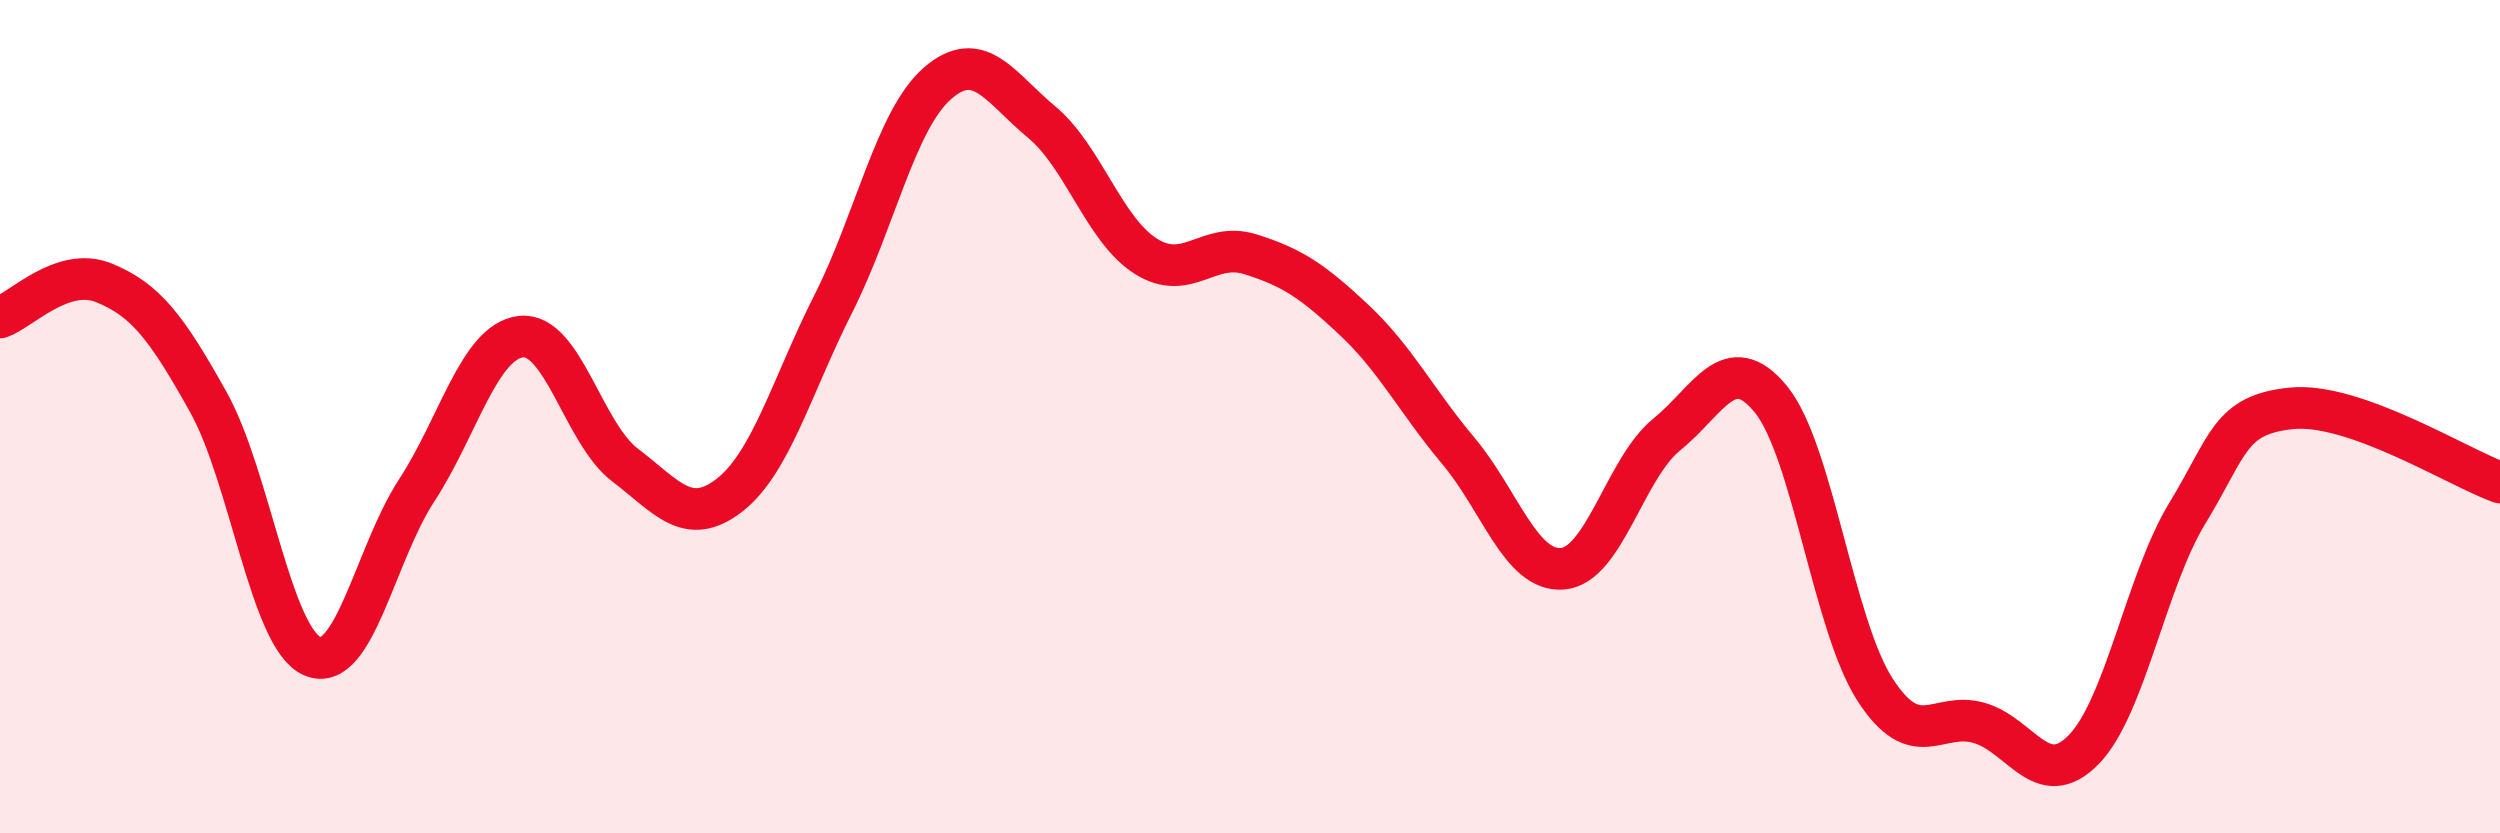
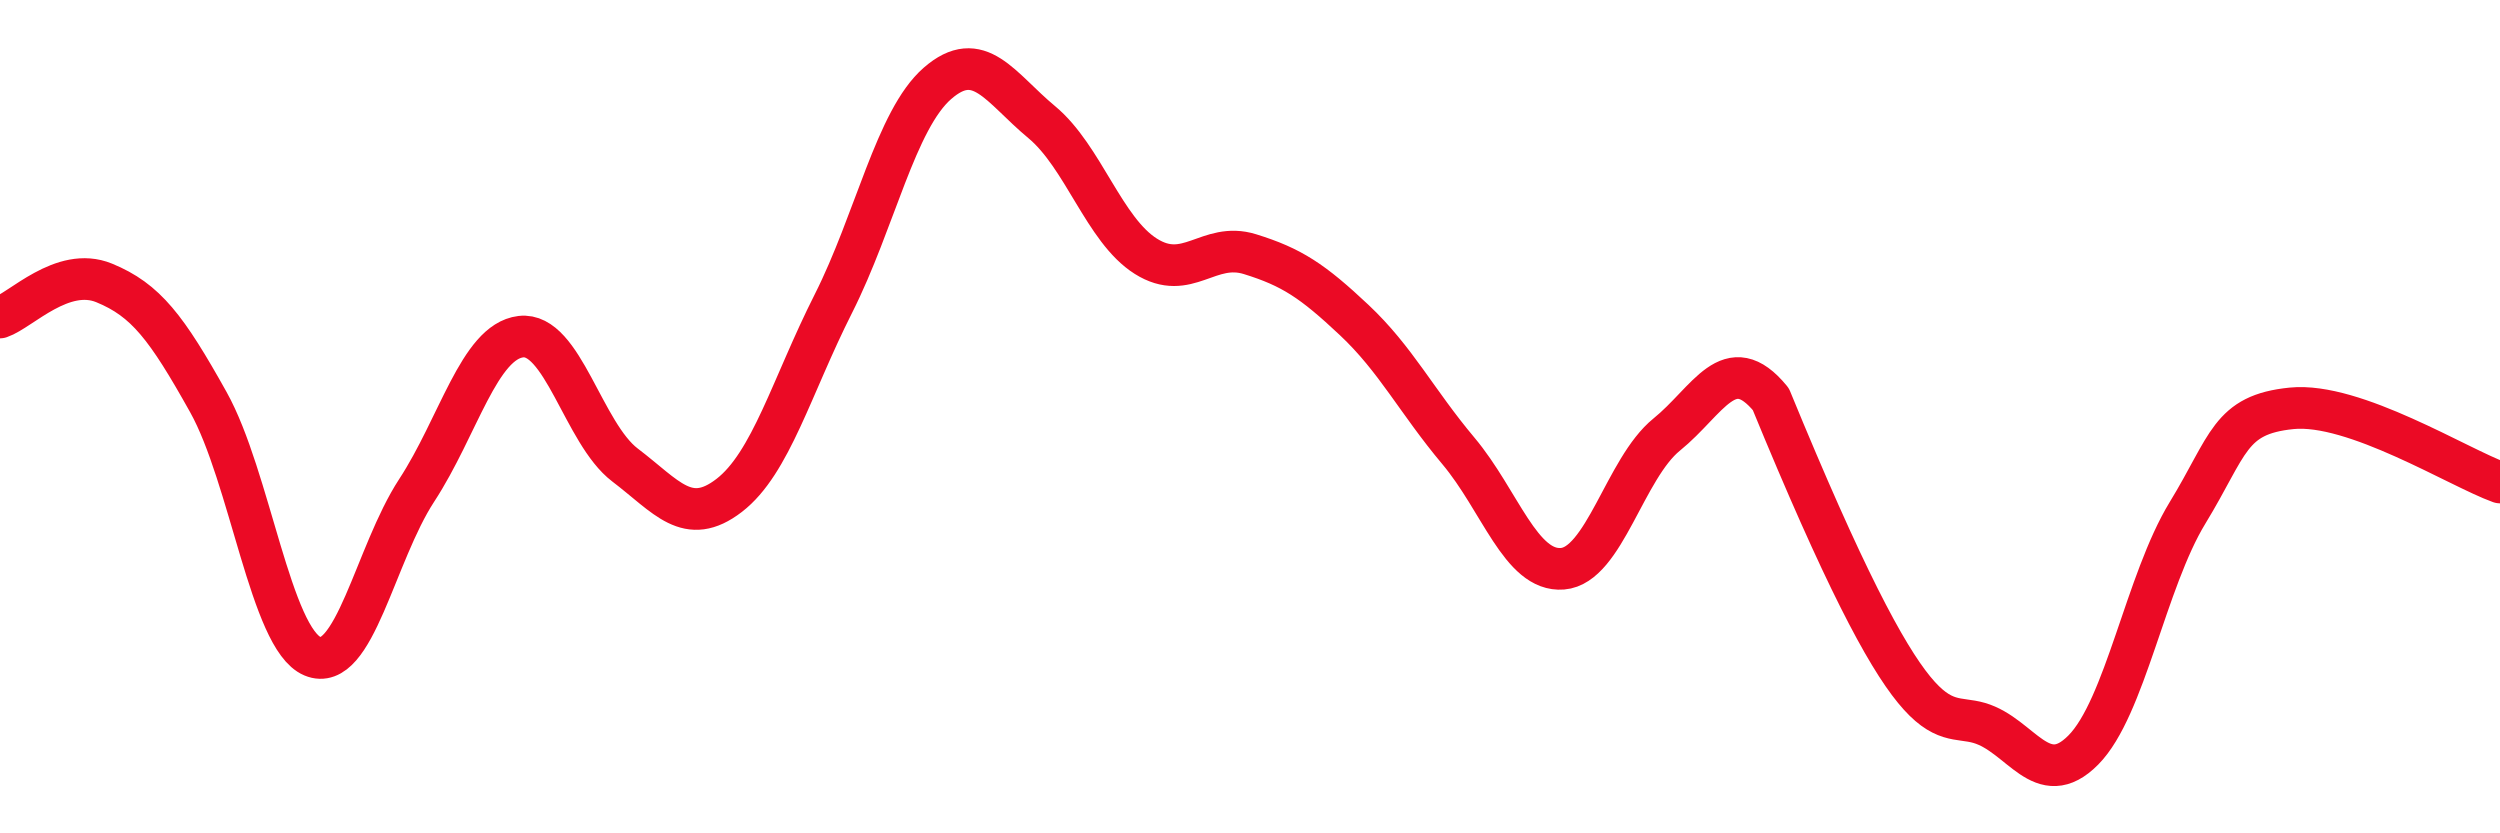
<svg xmlns="http://www.w3.org/2000/svg" width="60" height="20" viewBox="0 0 60 20">
-   <path d="M 0,7.62 C 0.5,7.45 1.5,6.38 2.5,6.79 C 3.5,7.2 4,7.86 5,9.65 C 6,11.44 6.5,15.33 7.5,15.75 C 8.5,16.17 9,13.3 10,11.77 C 11,10.24 11.5,8.2 12.5,8.08 C 13.5,7.96 14,10.4 15,11.16 C 16,11.92 16.5,12.66 17.5,11.89 C 18.5,11.12 19,9.27 20,7.29 C 21,5.31 21.5,2.87 22.5,2 C 23.5,1.13 24,2.1 25,2.93 C 26,3.76 26.5,5.52 27.5,6.15 C 28.5,6.78 29,5.79 30,6.1 C 31,6.41 31.5,6.74 32.5,7.68 C 33.5,8.62 34,9.63 35,10.82 C 36,12.01 36.5,13.73 37.5,13.65 C 38.5,13.57 39,11.24 40,10.43 C 41,9.62 41.5,8.36 42.5,9.58 C 43.5,10.8 44,15 45,16.55 C 46,18.1 46.5,17.06 47.5,17.35 C 48.5,17.64 49,19.01 50,18 C 51,16.99 51.5,13.95 52.5,12.31 C 53.5,10.67 53.5,9.95 55,9.8 C 56.5,9.65 59,11.22 60,11.58L60 20L0 20Z" fill="#EB0A25" opacity="0.1" stroke-linecap="round" stroke-linejoin="round" />
-   <path d="M 0,7.62 C 0.5,7.45 1.5,6.38 2.5,6.79 C 3.5,7.2 4,7.86 5,9.65 C 6,11.44 6.5,15.33 7.5,15.75 C 8.5,16.17 9,13.3 10,11.77 C 11,10.24 11.5,8.2 12.5,8.08 C 13.5,7.96 14,10.4 15,11.16 C 16,11.92 16.5,12.66 17.5,11.89 C 18.5,11.12 19,9.27 20,7.29 C 21,5.31 21.5,2.87 22.5,2 C 23.5,1.13 24,2.1 25,2.93 C 26,3.76 26.5,5.52 27.5,6.15 C 28.5,6.78 29,5.79 30,6.1 C 31,6.41 31.5,6.74 32.5,7.68 C 33.5,8.62 34,9.63 35,10.82 C 36,12.01 36.5,13.73 37.5,13.65 C 38.5,13.57 39,11.24 40,10.43 C 41,9.62 41.5,8.36 42.5,9.58 C 43.5,10.8 44,15 45,16.55 C 46,18.1 46.5,17.06 47.5,17.35 C 48.5,17.64 49,19.01 50,18 C 51,16.99 51.5,13.95 52.5,12.31 C 53.5,10.67 53.5,9.95 55,9.8 C 56.5,9.65 59,11.22 60,11.58" stroke="#EB0A25" stroke-width="1" fill="none" stroke-linecap="round" stroke-linejoin="round" />
+   <path d="M 0,7.62 C 0.5,7.45 1.5,6.38 2.5,6.79 C 3.5,7.2 4,7.86 5,9.65 C 6,11.44 6.5,15.33 7.5,15.75 C 8.5,16.17 9,13.3 10,11.77 C 11,10.24 11.5,8.2 12.5,8.08 C 13.5,7.96 14,10.4 15,11.16 C 16,11.92 16.5,12.66 17.5,11.89 C 18.5,11.12 19,9.27 20,7.29 C 21,5.31 21.5,2.87 22.5,2 C 23.5,1.13 24,2.1 25,2.93 C 26,3.76 26.5,5.52 27.5,6.15 C 28.5,6.78 29,5.79 30,6.1 C 31,6.41 31.5,6.74 32.5,7.68 C 33.5,8.62 34,9.63 35,10.82 C 36,12.01 36.5,13.73 37.5,13.65 C 38.5,13.57 39,11.24 40,10.43 C 41,9.62 41.5,8.36 42.5,9.58 C 46,18.1 46.5,17.06 47.5,17.35 C 48.5,17.64 49,19.01 50,18 C 51,16.99 51.5,13.95 52.5,12.31 C 53.5,10.67 53.5,9.95 55,9.8 C 56.5,9.65 59,11.22 60,11.58" stroke="#EB0A25" stroke-width="1" fill="none" stroke-linecap="round" stroke-linejoin="round" />
</svg>